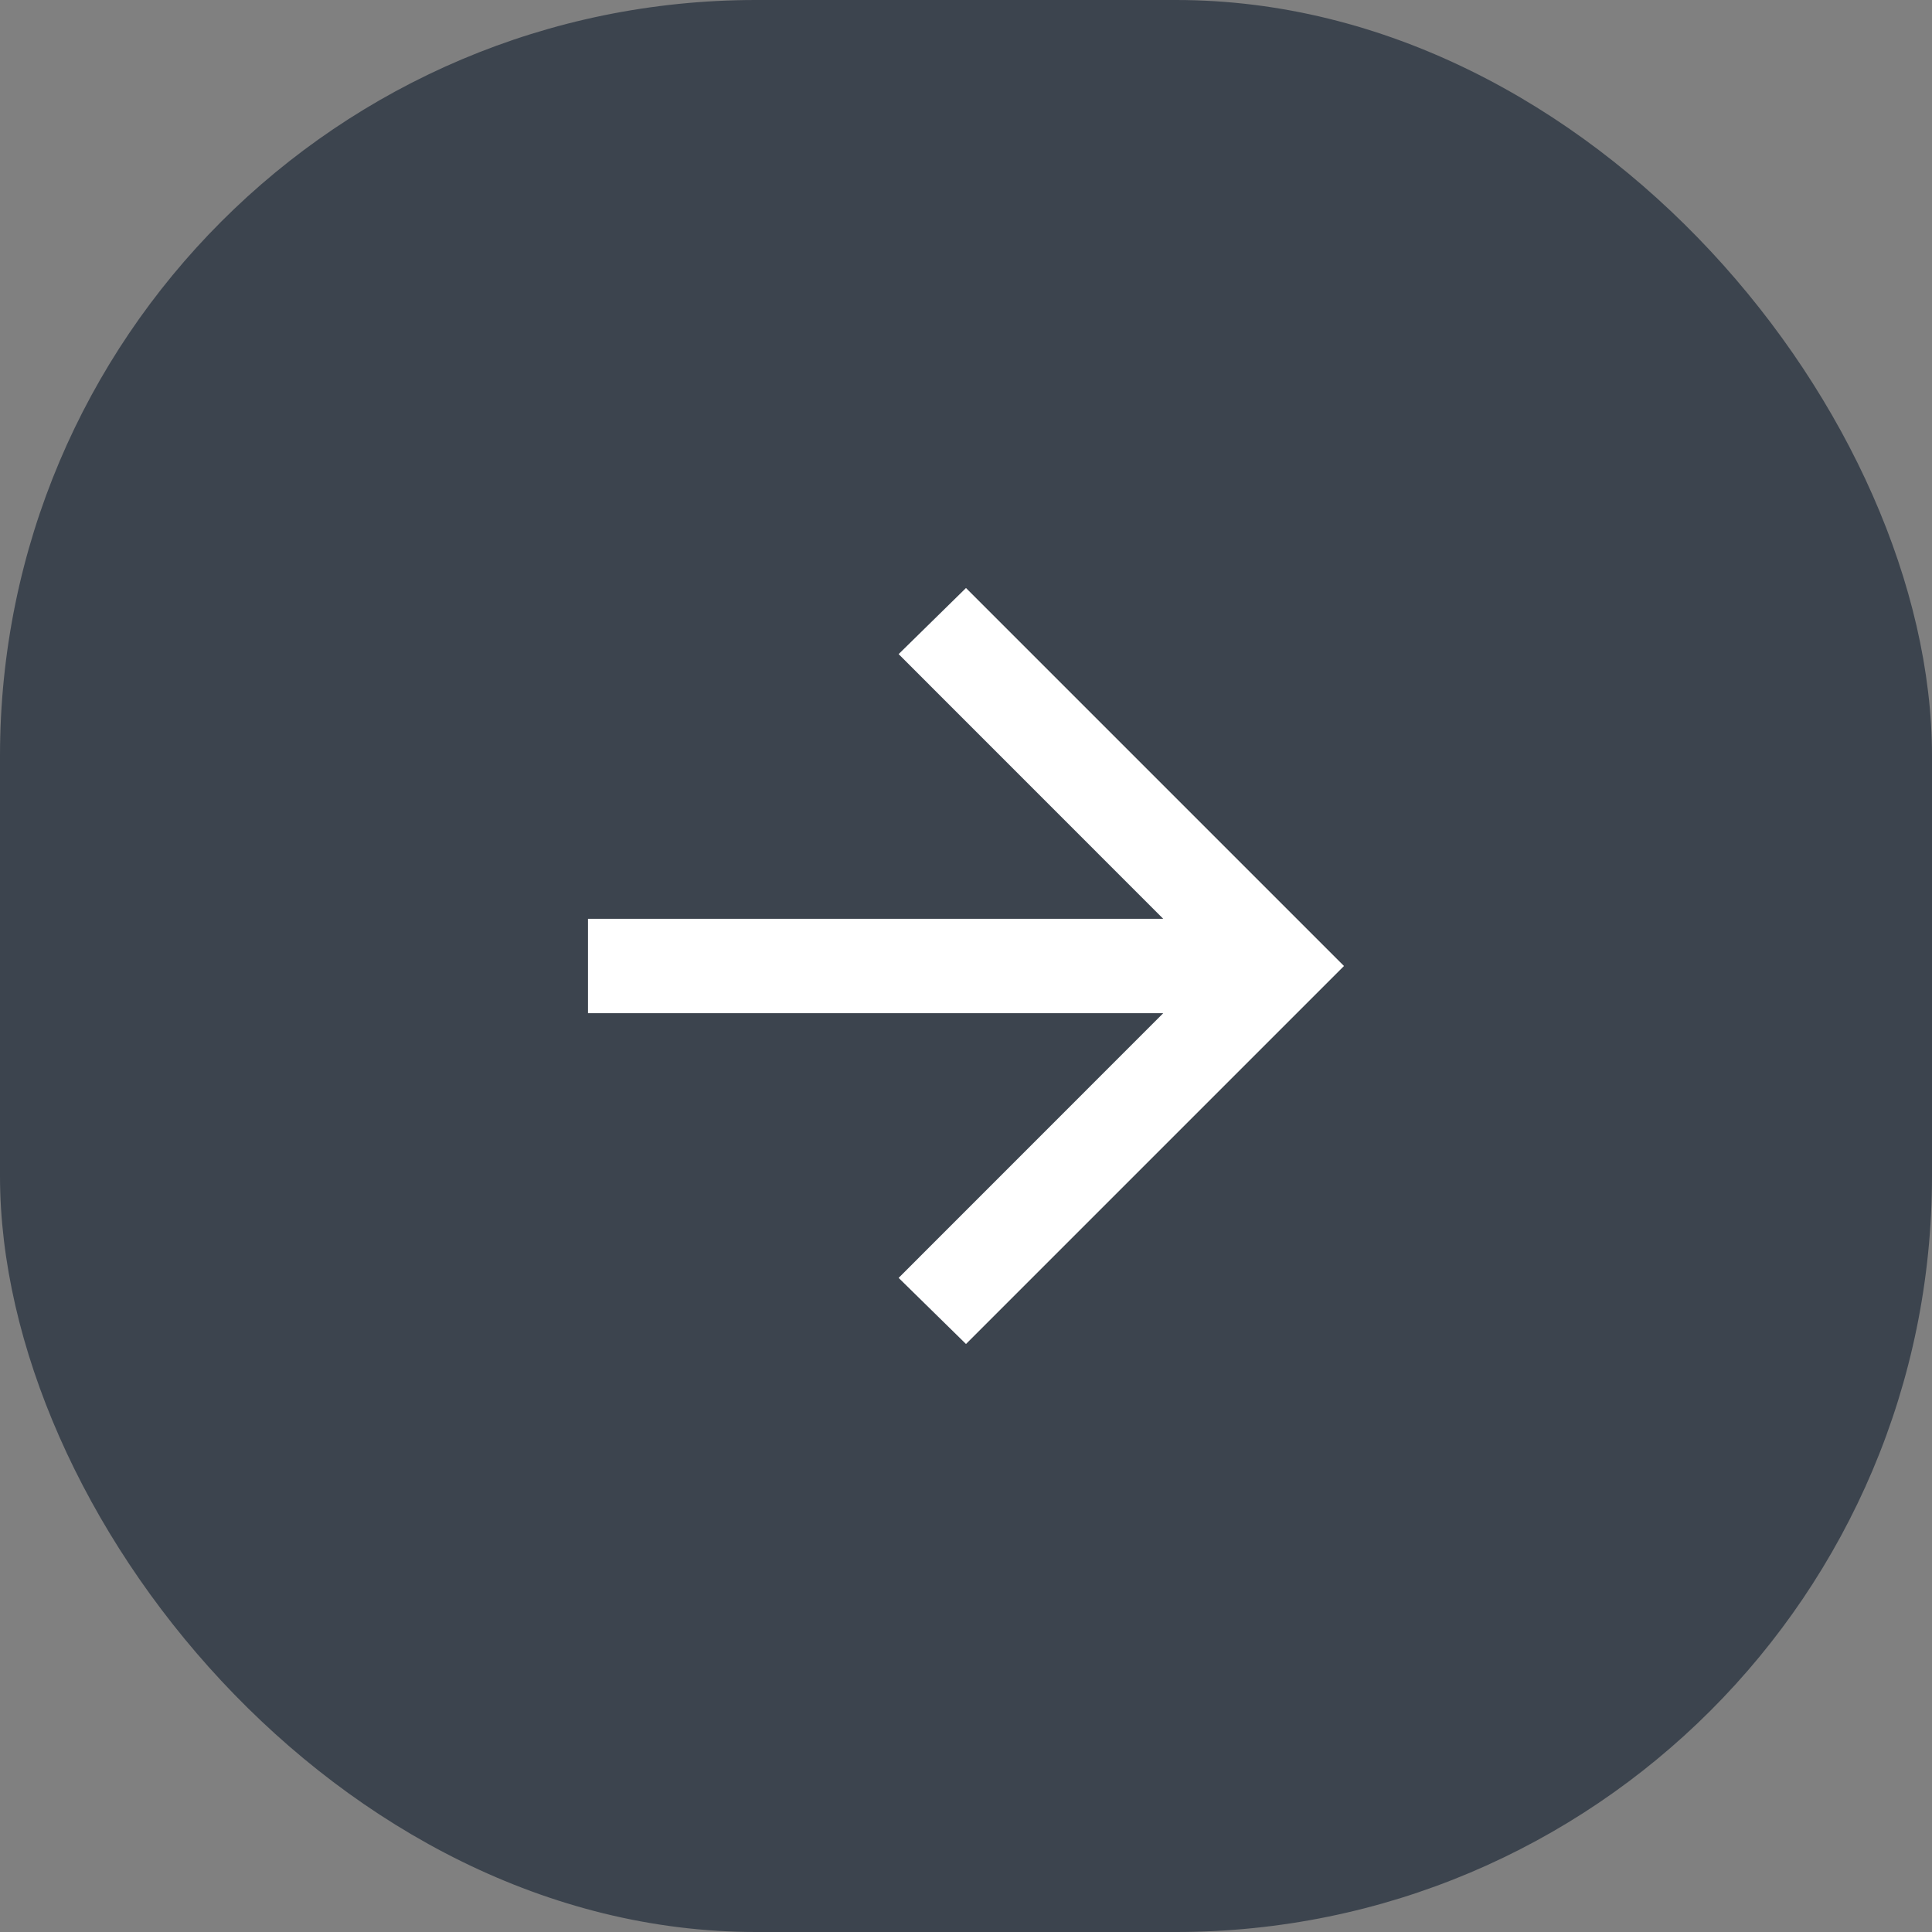
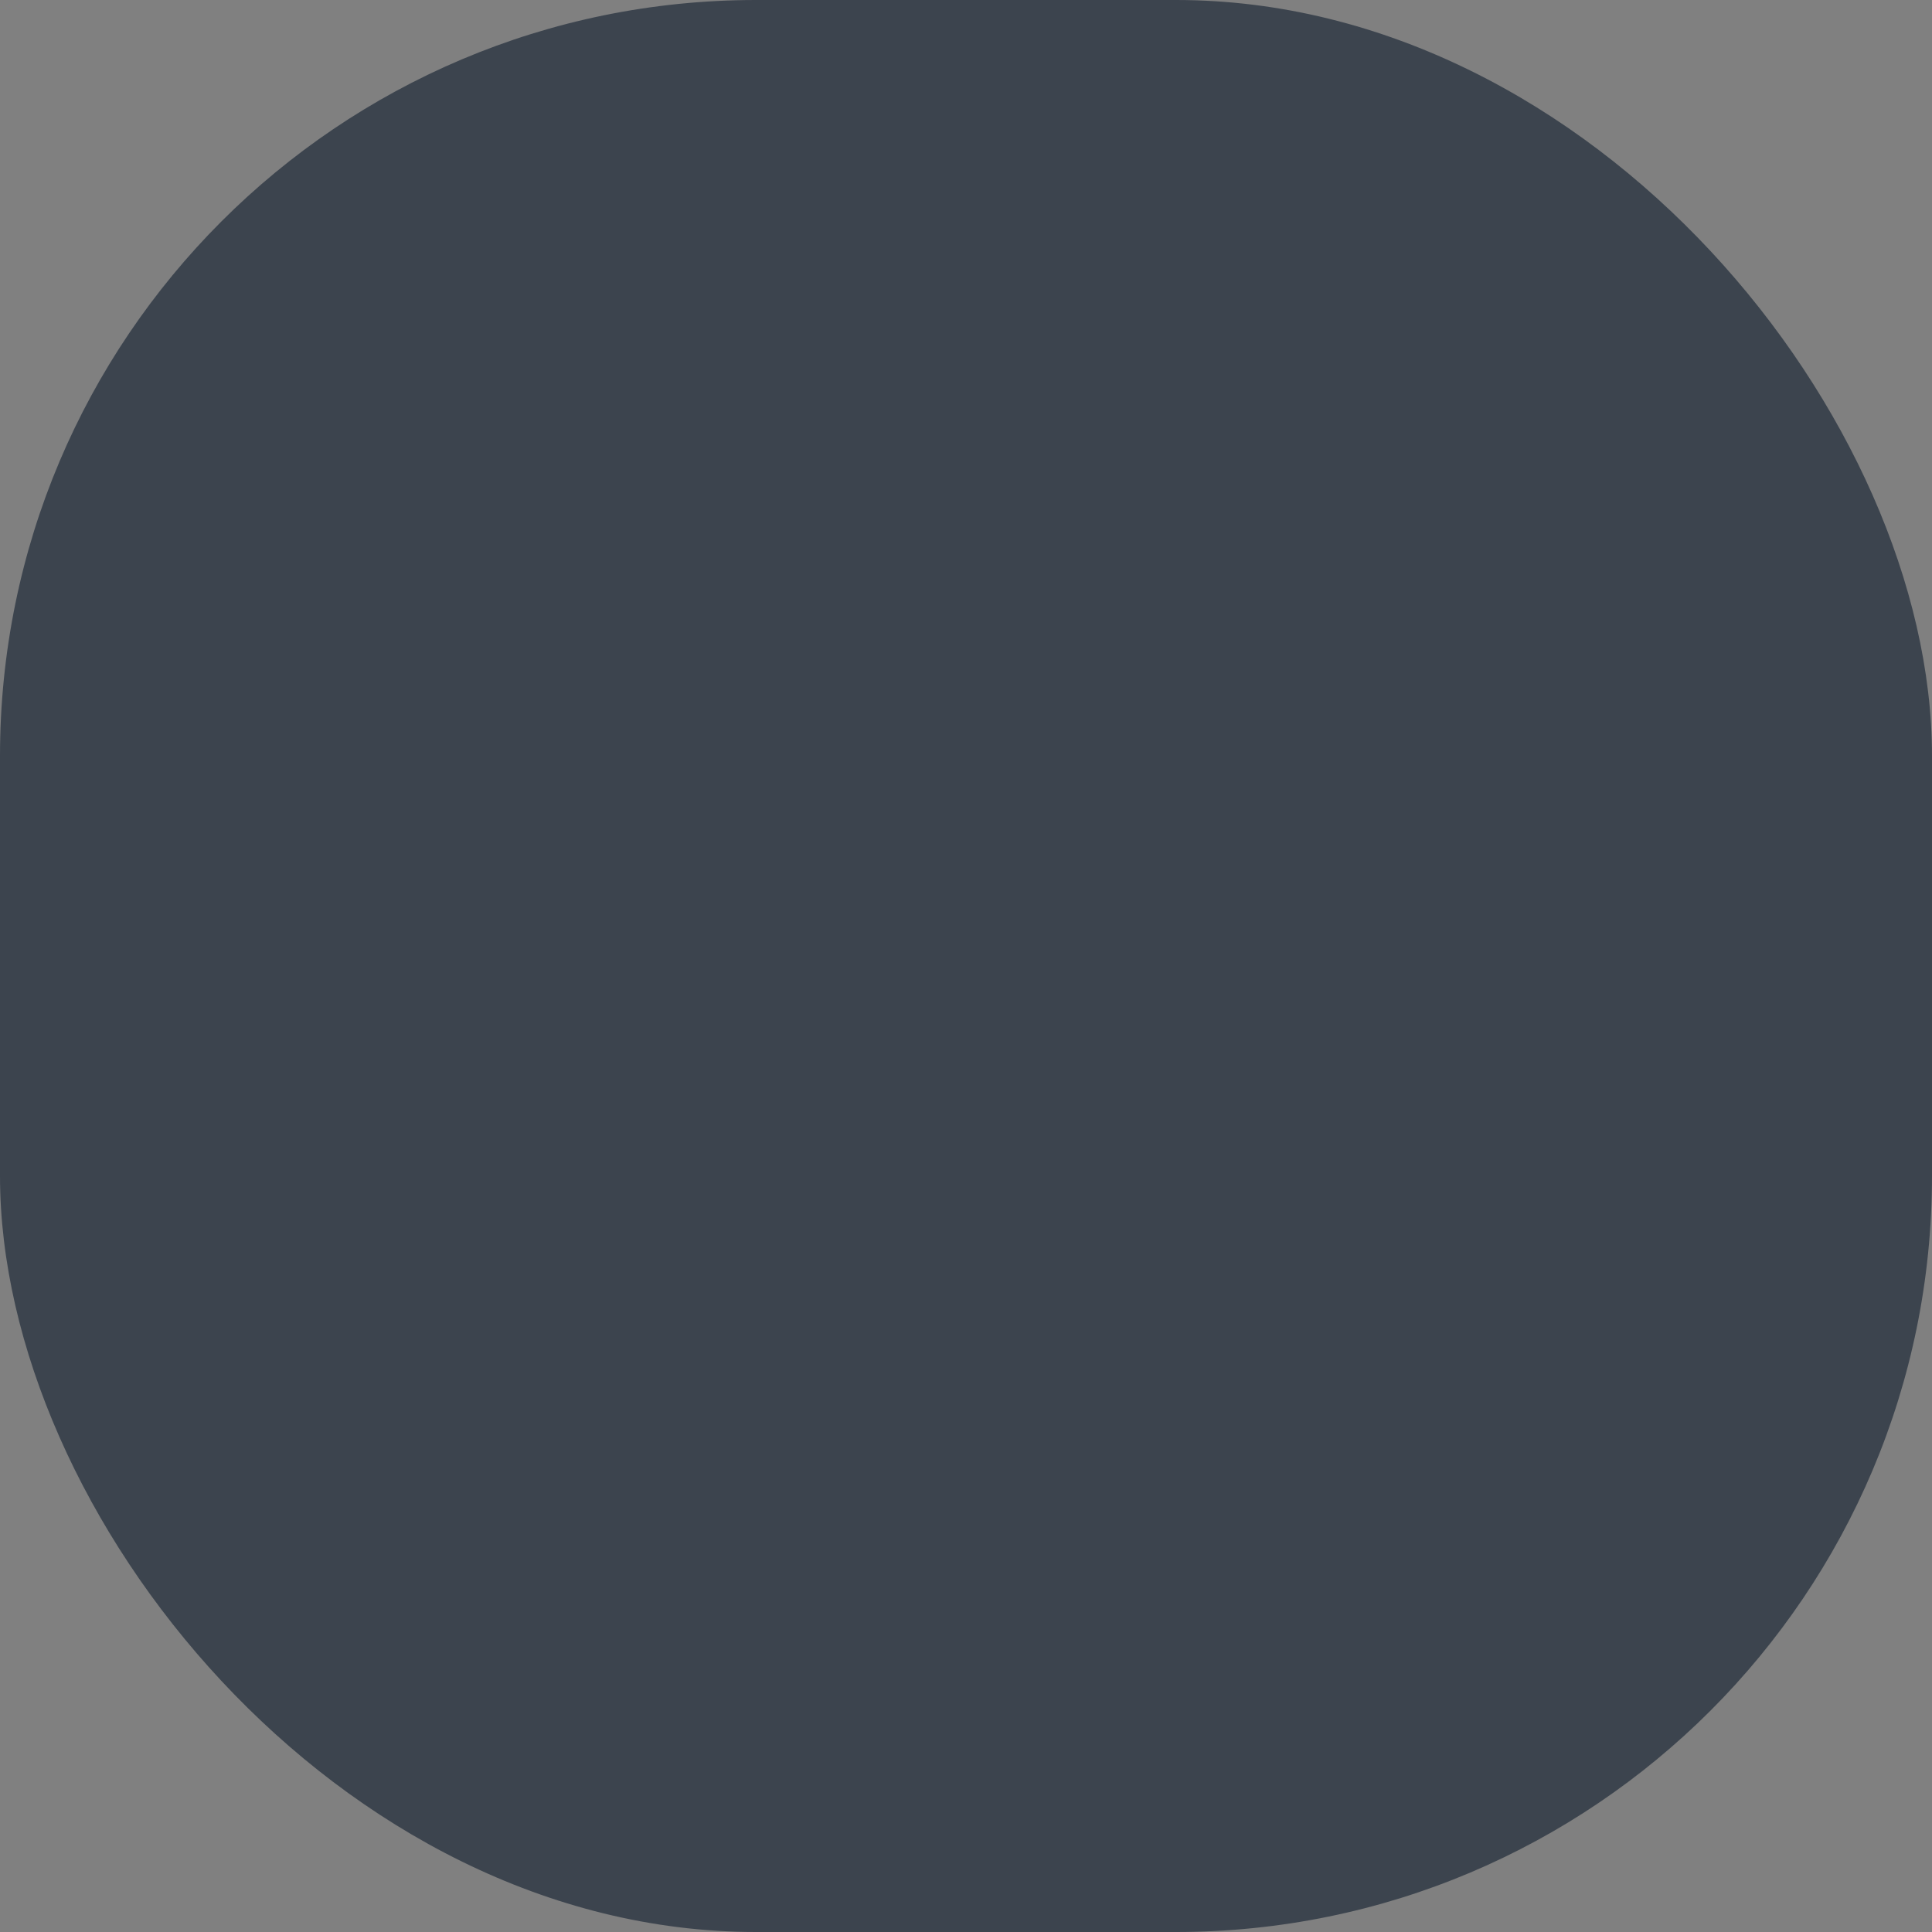
<svg xmlns="http://www.w3.org/2000/svg" width="23" height="23" viewBox="0 0 23 23" fill="none">
  <rect x="0" y="0" width="23" height="23" fill="#808080" stroke="none" />
  <rect width="23" height="23" rx="9" fill="#3C444E" />
-   <path d="M13.848 12.062H7V10.938H13.848L10.698 7.787L11.5 7L16 11.5L11.5 16L10.698 15.213L13.848 12.062Z" fill="white" />
</svg>